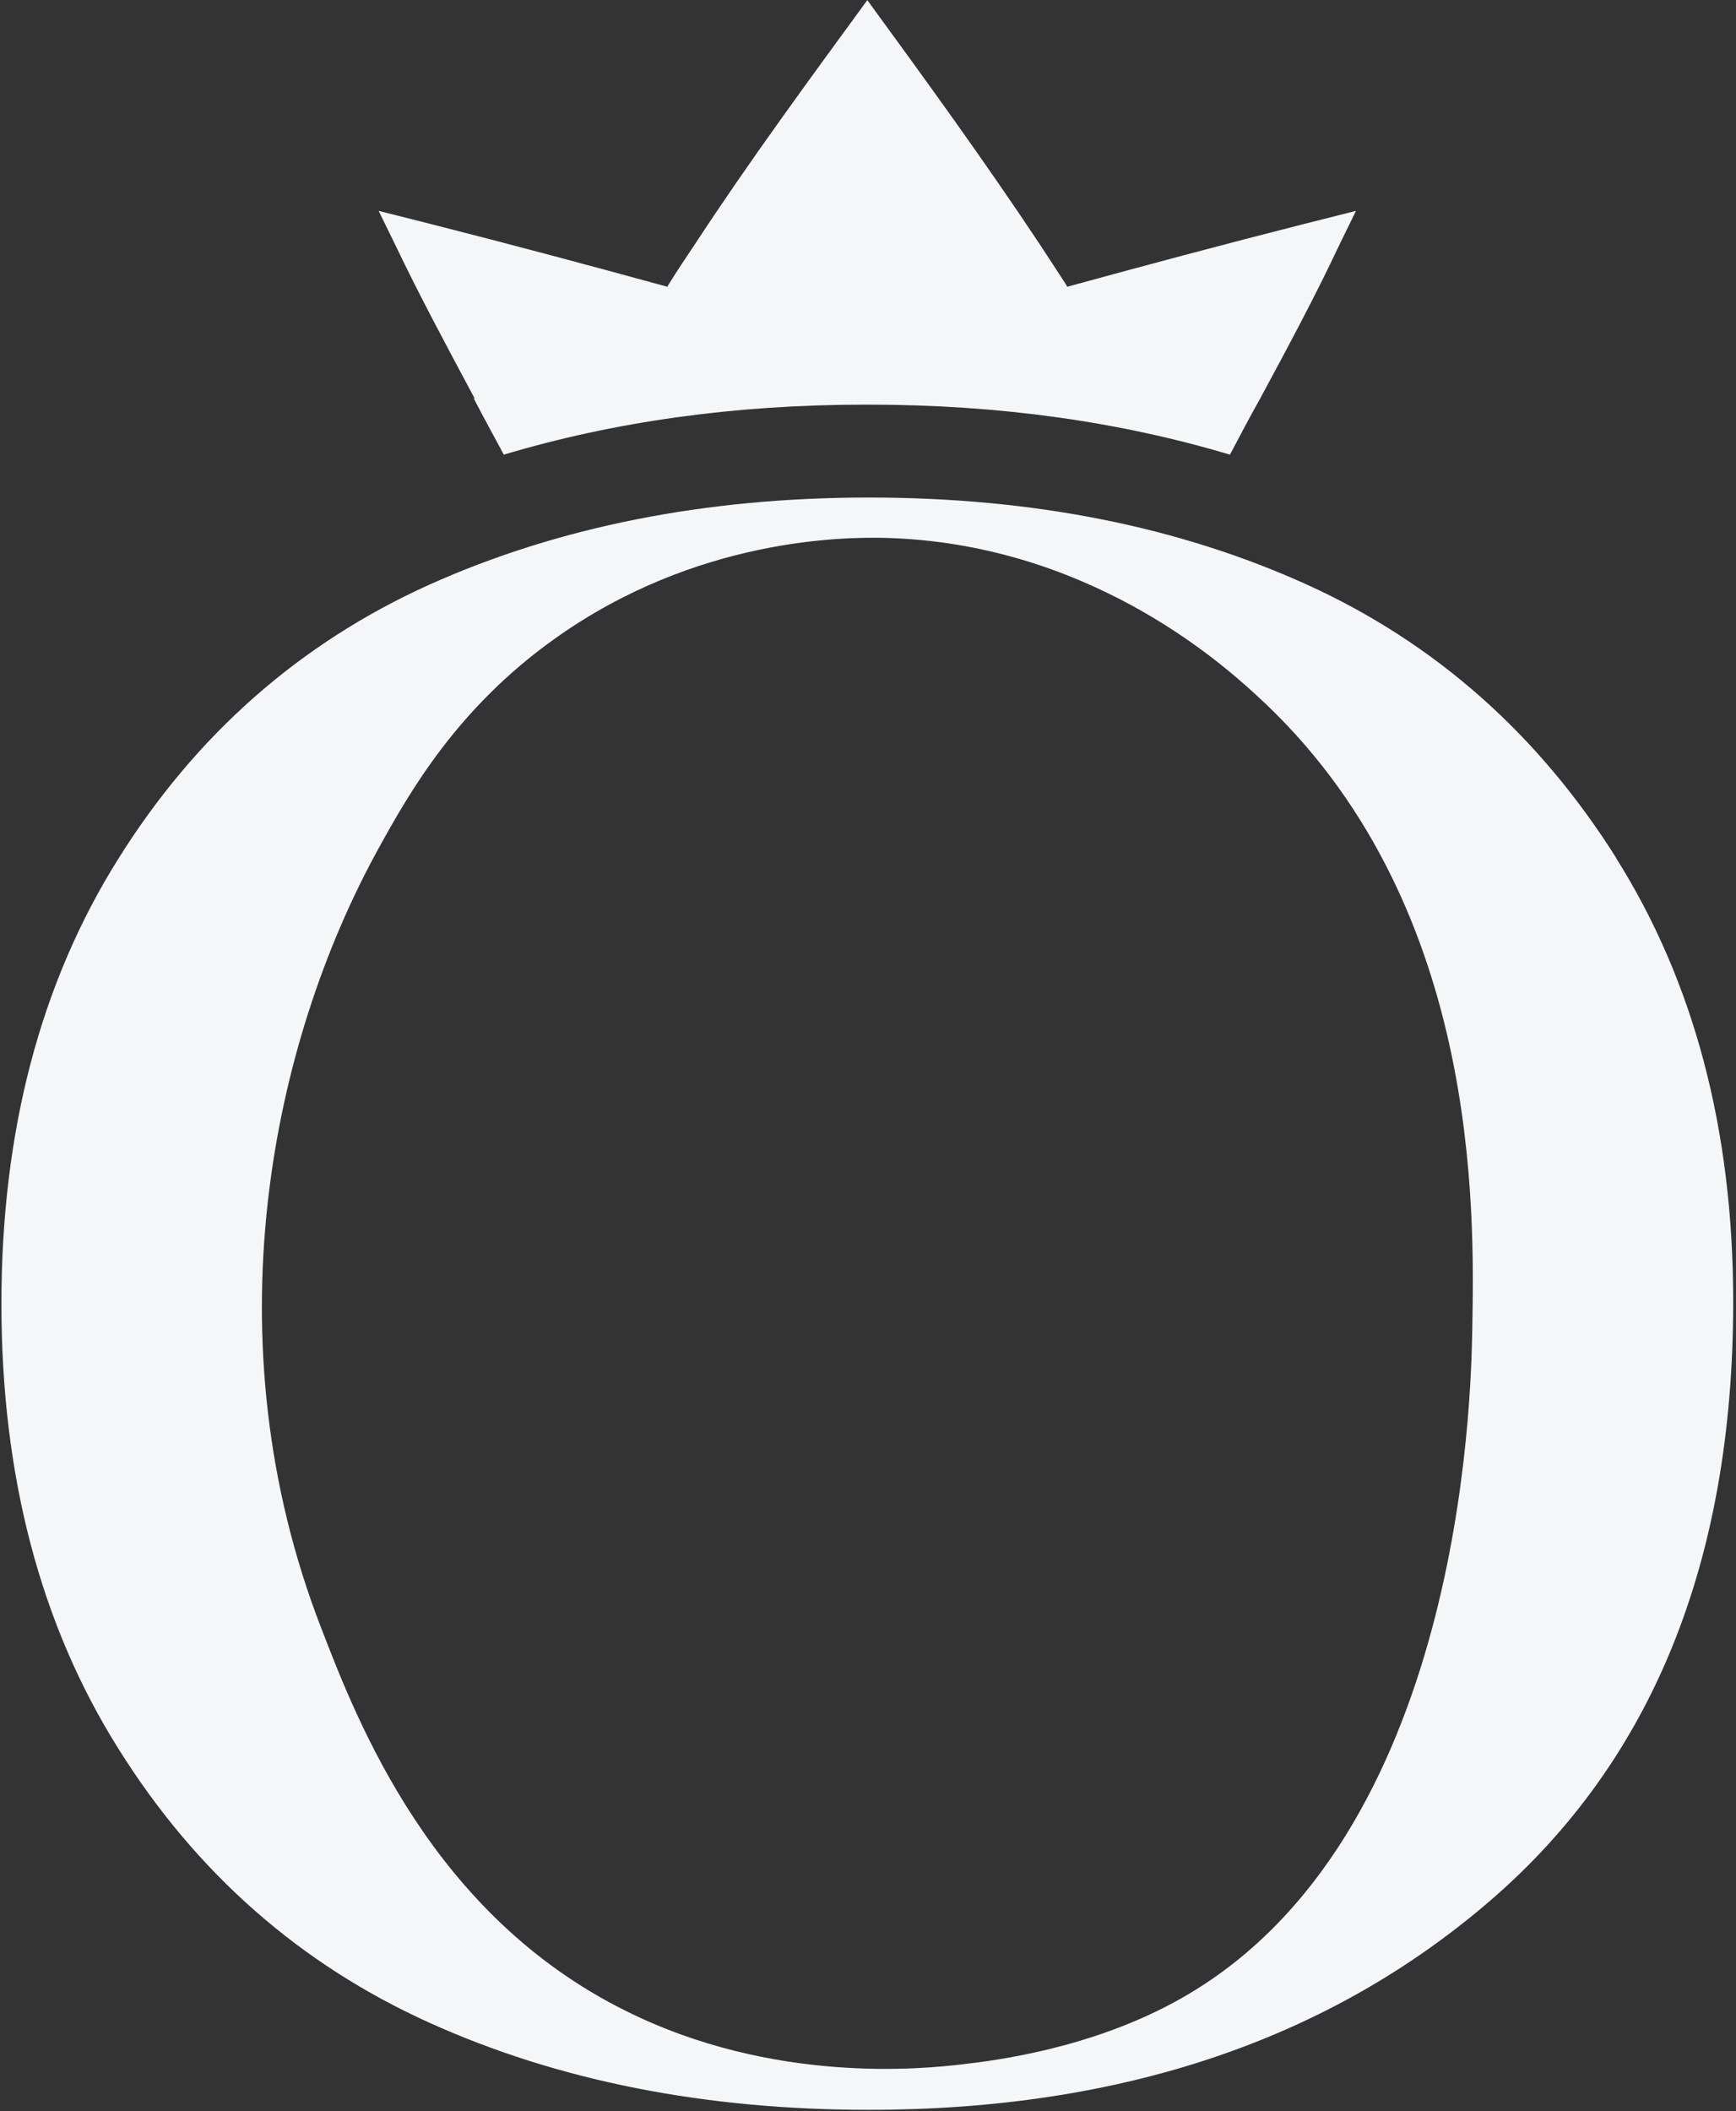
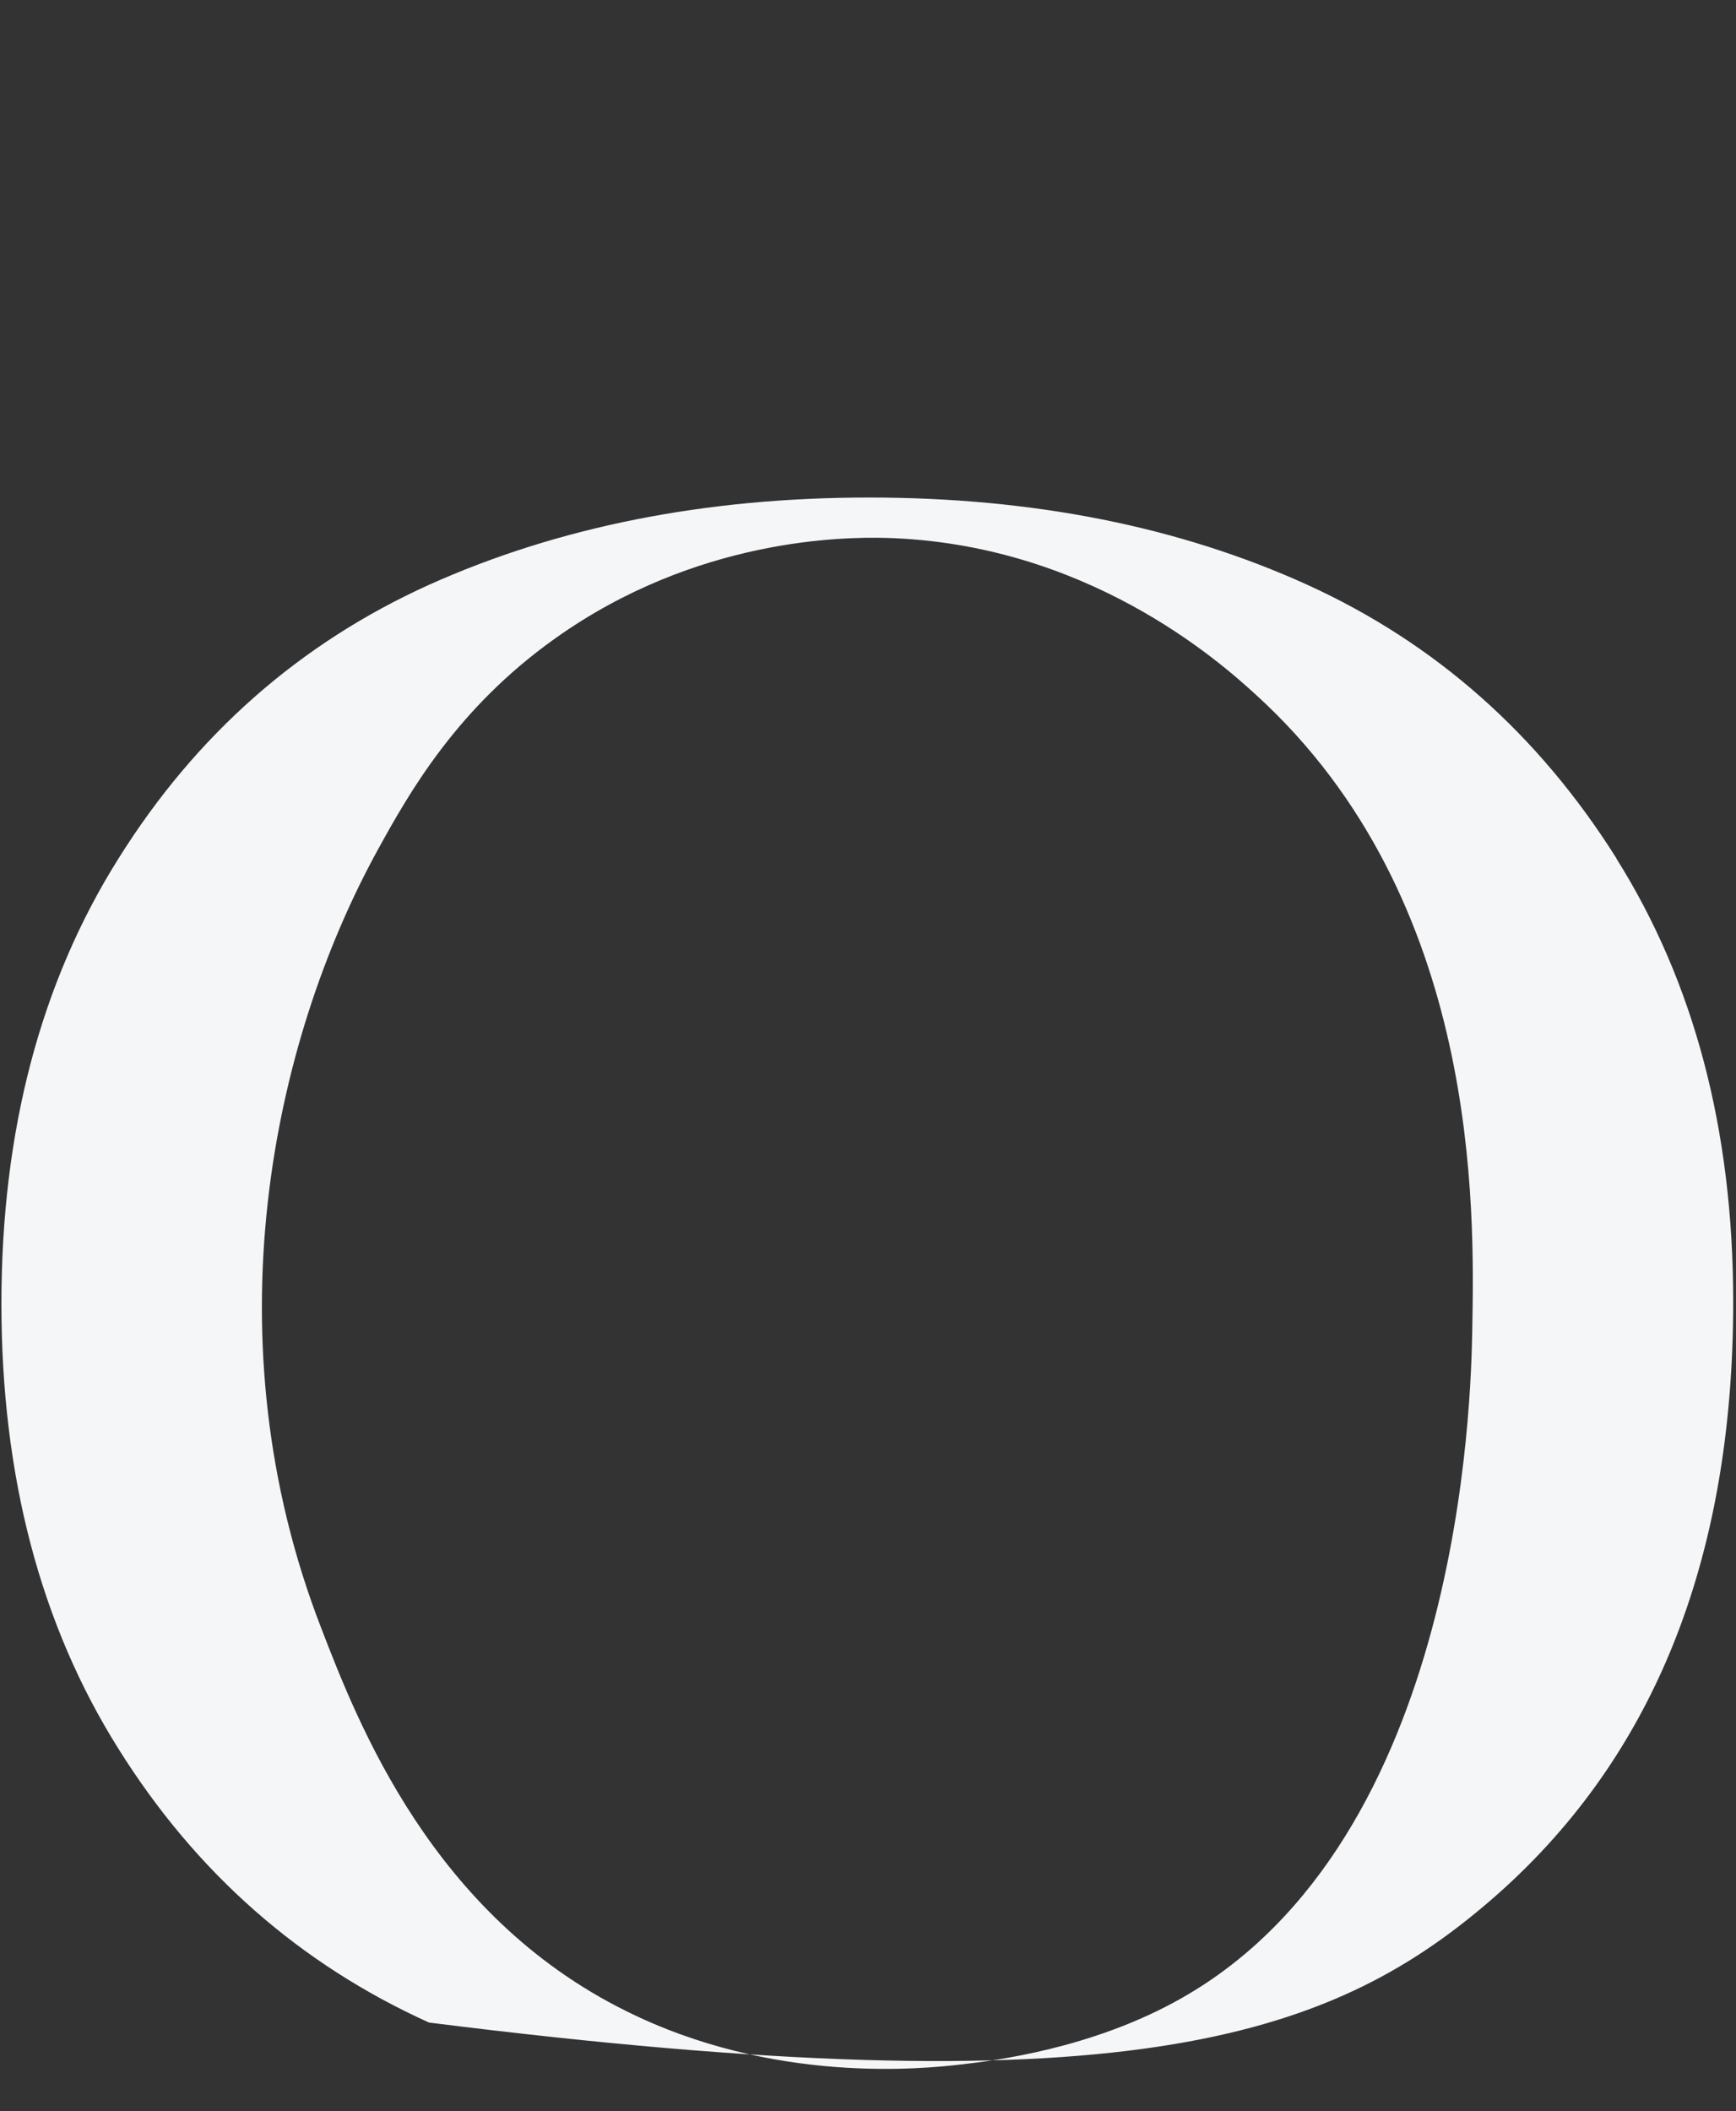
<svg xmlns="http://www.w3.org/2000/svg" width="584" height="710" viewBox="0 0 584 710" fill="none">
  <rect x="0" y="0" width="584" height="710" fill="#333333" stroke="none" />
-   <path fill-rule="evenodd" clip-rule="evenodd" d="M543.815 288.707C517.555 246.965 482.887 216.286 439.81 196.668C396.585 177.051 347.458 167.316 292.284 167.316C237.109 167.316 187.688 177.199 144.316 196.668C100.943 216.286 65.979 246.965 39.867 288.707C13.608 330.449 0.478 380.451 0.478 438.417C0.478 496.384 13.608 546.386 39.867 588.128C65.979 629.87 100.943 660.549 144.316 680.166C187.688 699.784 237.109 709.518 292.284 709.518C377.111 709.518 446.891 686.066 501.328 639.162C555.765 592.258 583.057 525.146 583.057 437.827C583.057 380.008 569.927 330.301 543.667 288.56L543.815 288.707ZM495.279 447.267C494.837 470.129 491.886 618.66 397.322 672.054C367.374 689.016 334.181 692.999 324.002 694.179C310.429 695.801 259.976 700.964 210.407 676.184C145.348 643.882 120.416 579.573 108.024 547.418C70.553 450.807 91.059 351.099 127.35 285.315C137.677 266.582 153.757 238.115 186.803 214.663C234.454 180.739 284.317 180.591 297.742 180.886C365.161 182.656 409.862 222.038 422.549 233.69C498.082 302.424 496.017 406.705 495.279 447.12V447.267Z" fill="#F5F6F7" />
-   <path fill-rule="evenodd" clip-rule="evenodd" d="M159.362 133.977C162.784 140.583 166.205 146.74 169.478 152.896C206.671 141.785 247.136 136.079 291.024 136.079H292.214C336.101 136.079 376.566 141.785 413.759 152.896C417.032 146.74 420.305 140.433 423.875 134.127C433.099 117.01 442.62 99.292 450.357 82.775L456.159 70.913L438.306 75.417C411.676 82.174 385.344 89.231 359.012 96.439L358.714 95.838C355.739 91.183 352.615 86.529 349.49 81.724C331.34 54.396 311.405 26.918 291.768 0.041C272.13 26.918 252.046 54.246 234.045 81.724C230.92 86.379 227.796 91.033 224.821 95.838L224.523 96.439C198.191 89.231 171.859 82.174 145.229 75.417L127.376 70.913L133.178 82.775C141.063 99.292 150.585 117.01 159.66 133.977H159.362Z" fill="#F5F6F7" />
+   <path fill-rule="evenodd" clip-rule="evenodd" d="M543.815 288.707C517.555 246.965 482.887 216.286 439.81 196.668C396.585 177.051 347.458 167.316 292.284 167.316C237.109 167.316 187.688 177.199 144.316 196.668C100.943 216.286 65.979 246.965 39.867 288.707C13.608 330.449 0.478 380.451 0.478 438.417C0.478 496.384 13.608 546.386 39.867 588.128C65.979 629.87 100.943 660.549 144.316 680.166C377.111 709.518 446.891 686.066 501.328 639.162C555.765 592.258 583.057 525.146 583.057 437.827C583.057 380.008 569.927 330.301 543.667 288.56L543.815 288.707ZM495.279 447.267C494.837 470.129 491.886 618.66 397.322 672.054C367.374 689.016 334.181 692.999 324.002 694.179C310.429 695.801 259.976 700.964 210.407 676.184C145.348 643.882 120.416 579.573 108.024 547.418C70.553 450.807 91.059 351.099 127.35 285.315C137.677 266.582 153.757 238.115 186.803 214.663C234.454 180.739 284.317 180.591 297.742 180.886C365.161 182.656 409.862 222.038 422.549 233.69C498.082 302.424 496.017 406.705 495.279 447.12V447.267Z" fill="#F5F6F7" />
</svg>